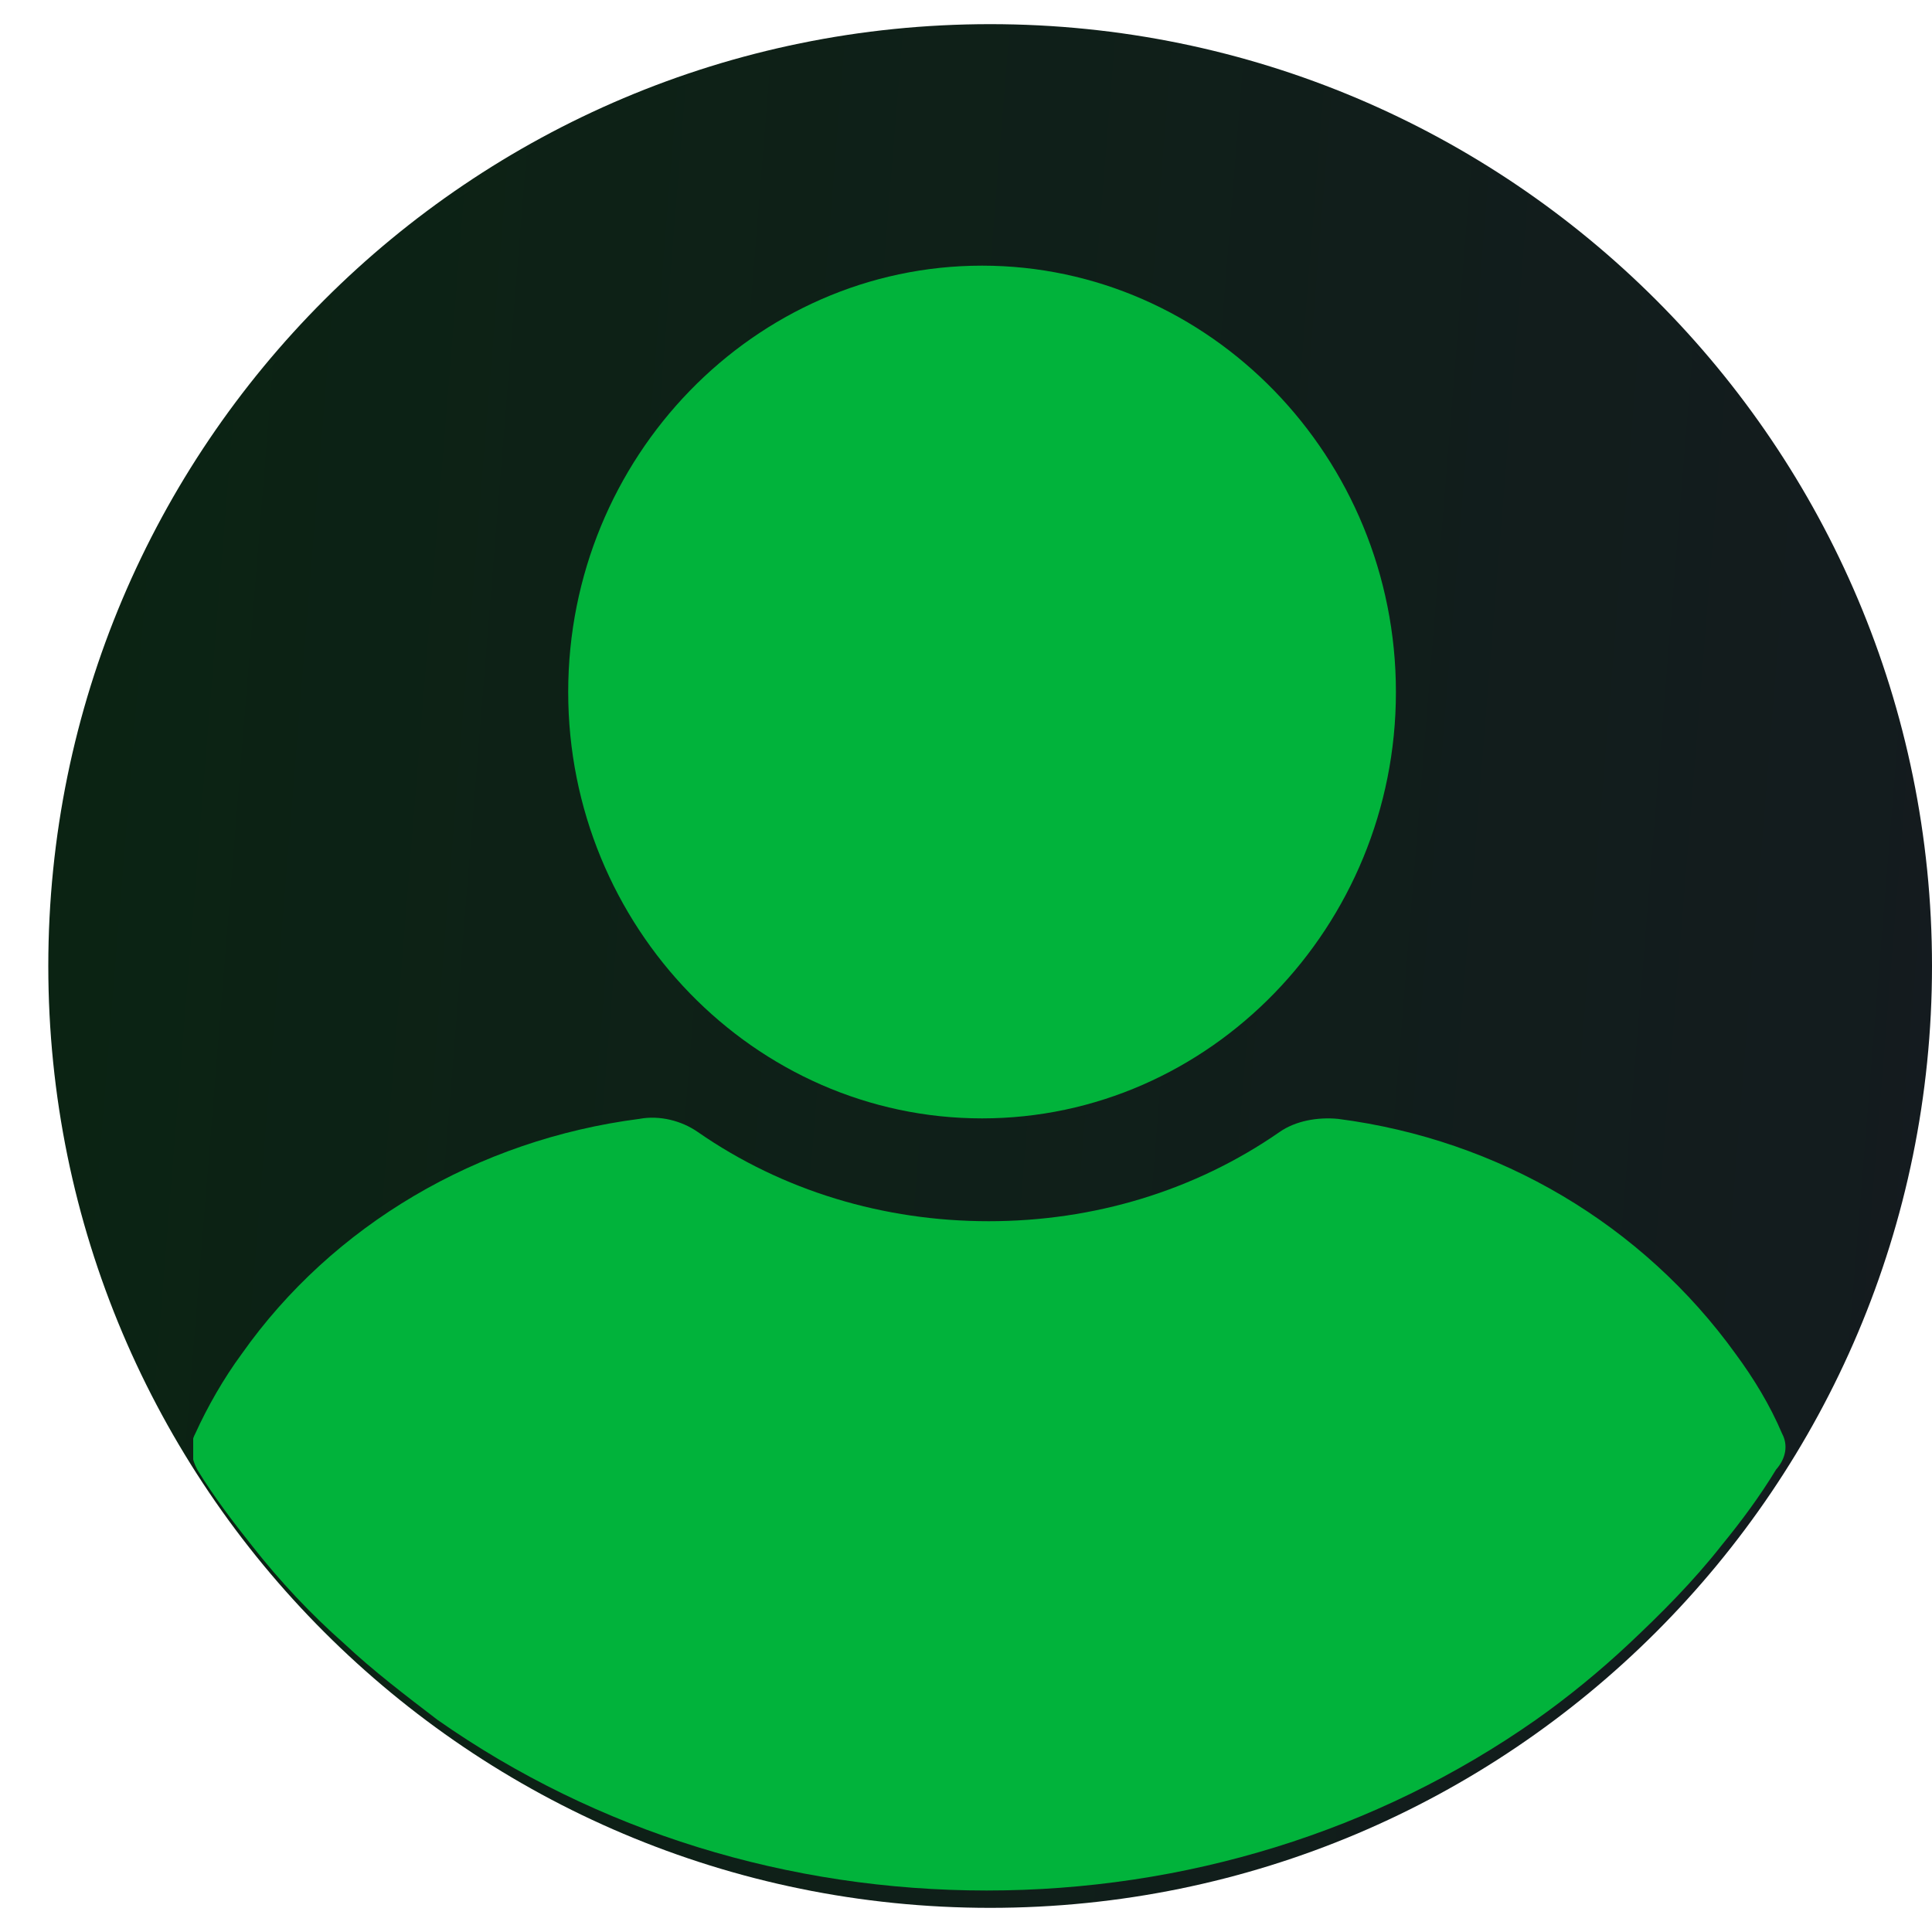
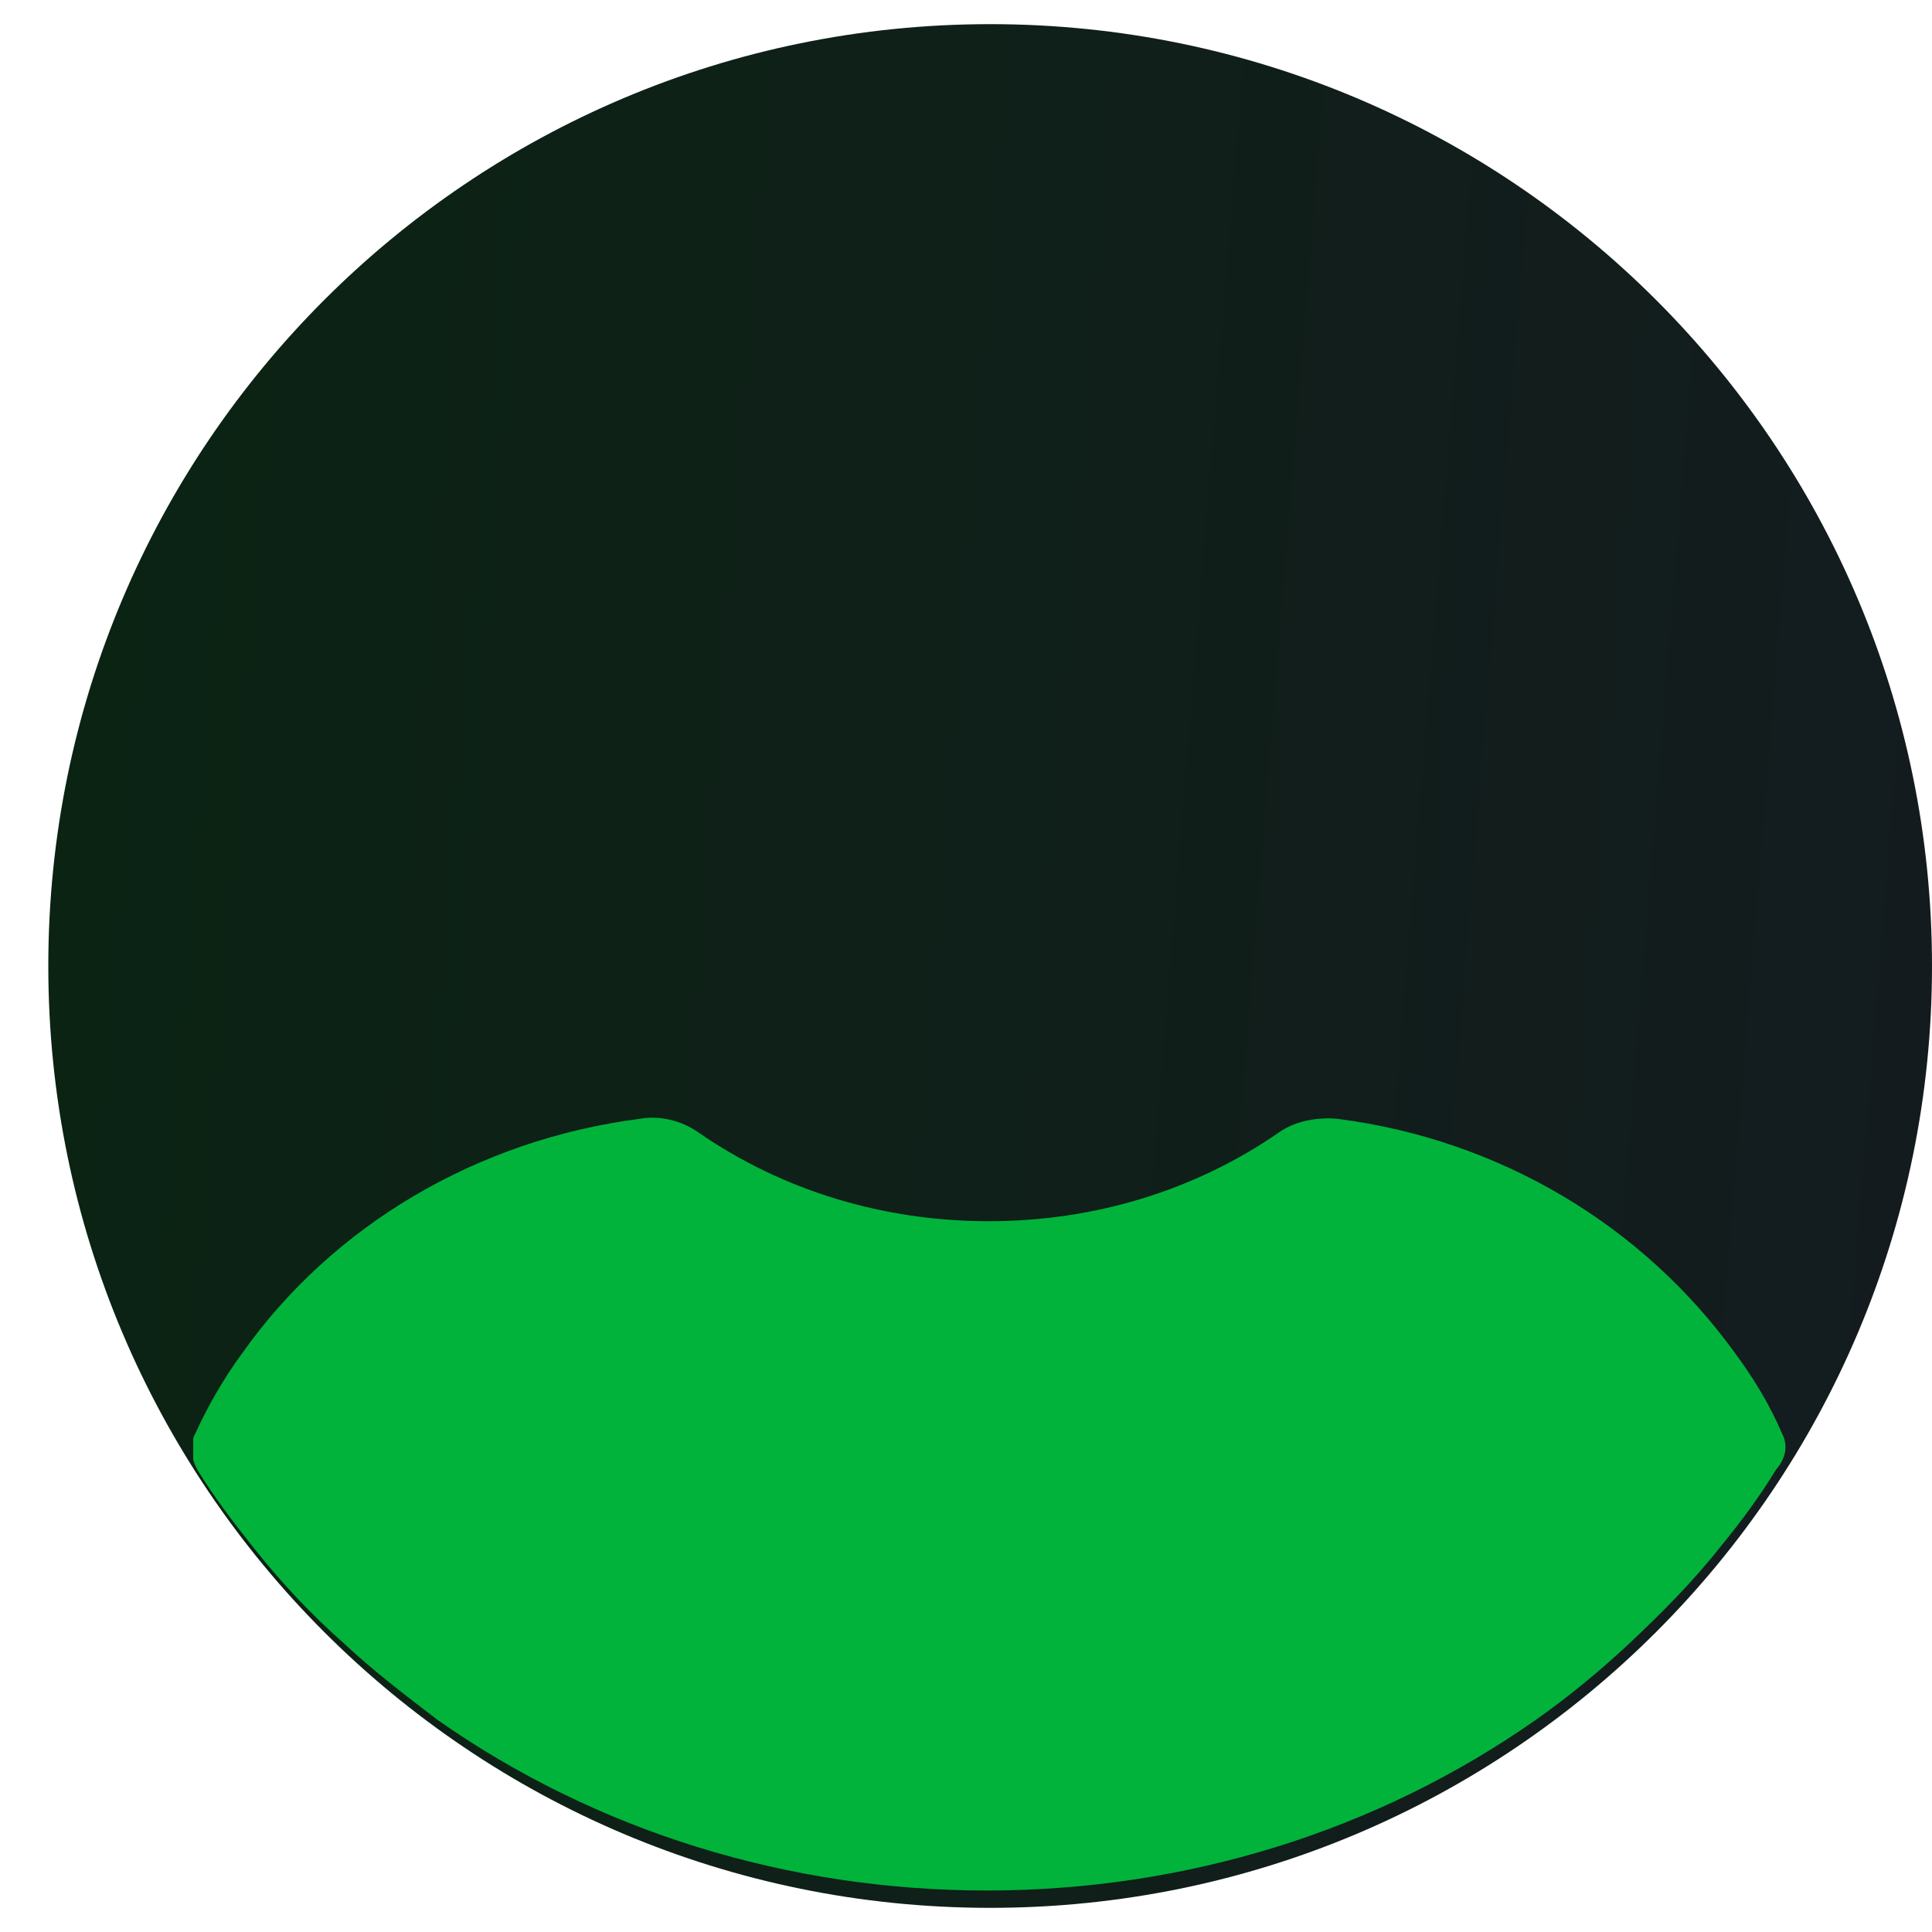
<svg xmlns="http://www.w3.org/2000/svg" width="40" height="40" viewBox="0 0 40 40" fill="none">
  <path d="M20.5 39.5C31.27 39.5 40 30.77 40 20C40 9.23 31.27 0.5 20.5 0.5C9.731 0.5 1 9.23 1 20C1 30.77 9.731 39.5 20.5 39.5Z" fill="url(#paint0_linear_7780_20735)" />
  <g clip-path="url(#clip0_7780_20735)">
-     <path d="M20.332 23.155C25.047 23.155 28.901 19.185 28.901 14.328C28.901 9.47 25.047 5.5 20.332 5.5C15.618 5.5 11.764 9.47 11.764 14.328C11.764 19.185 15.618 23.155 20.332 23.155Z" fill="#01B33B" />
    <path d="M36.896 29.681C36.646 29.092 36.311 28.542 35.935 28.032C34.012 25.363 31.045 23.596 27.701 23.165C27.283 23.125 26.823 23.204 26.489 23.439C24.733 24.656 22.643 25.284 20.47 25.284C18.296 25.284 16.206 24.656 14.45 23.439C14.116 23.204 13.656 23.086 13.238 23.165C9.894 23.596 6.885 25.363 5.004 28.032C4.628 28.542 4.293 29.131 4.043 29.681C3.917 29.916 3.959 30.191 4.084 30.427C4.419 30.976 4.837 31.526 5.213 31.997C5.798 32.742 6.425 33.41 7.136 34.038C7.721 34.587 8.39 35.097 9.058 35.608C12.361 37.924 16.331 39.141 20.428 39.141C24.524 39.141 28.495 37.924 31.797 35.608C32.466 35.137 33.135 34.587 33.72 34.038C34.389 33.41 35.057 32.742 35.642 31.997C36.06 31.486 36.437 30.976 36.771 30.427C36.98 30.191 37.022 29.916 36.896 29.681Z" fill="#01B33B" />
  </g>
  <defs>
    <linearGradient id="paint0_linear_7780_20735" x1="-0.896" y1="-2.389" x2="42.89" y2="1.155" gradientUnits="userSpaceOnUse">
      <stop stop-color="#0A2412" />
      <stop offset="1" stop-color="#141B1F" />
    </linearGradient>
    <clipPath id="clip0_7780_20735">
      <rect width="33" height="34" fill="white" transform="translate(4 5.5)" />
    </clipPath>
  </defs>
</svg>